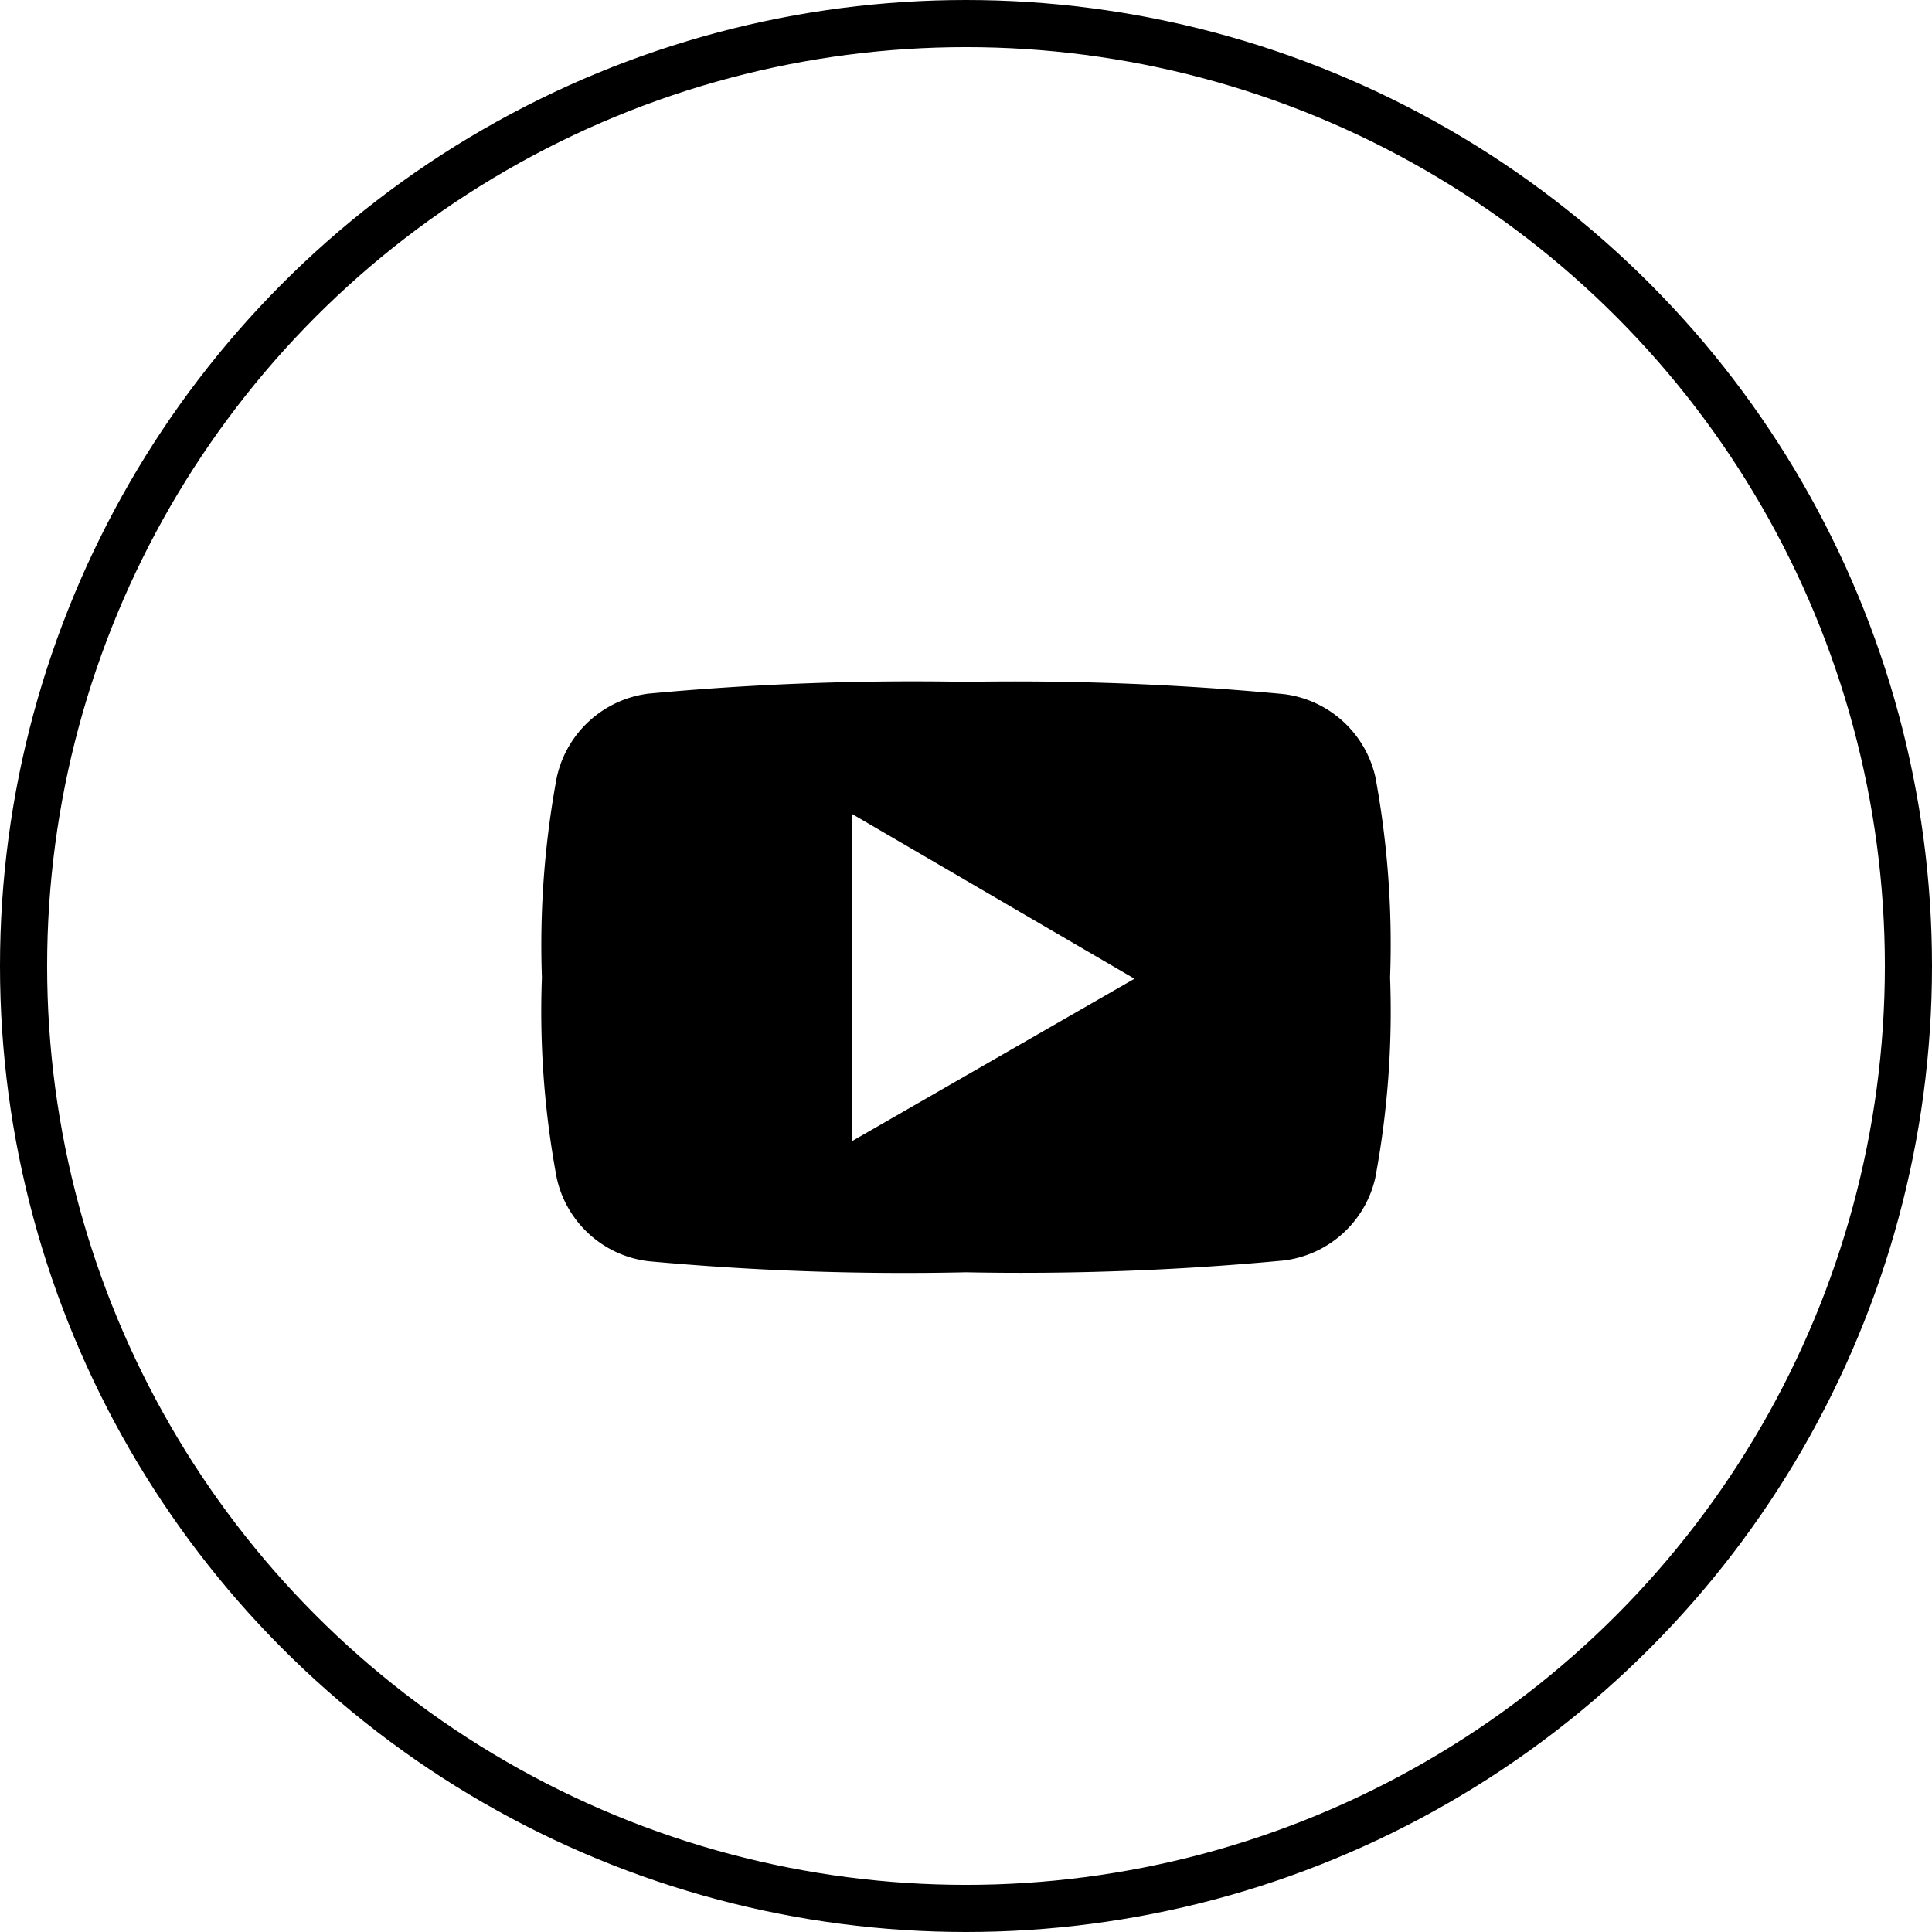
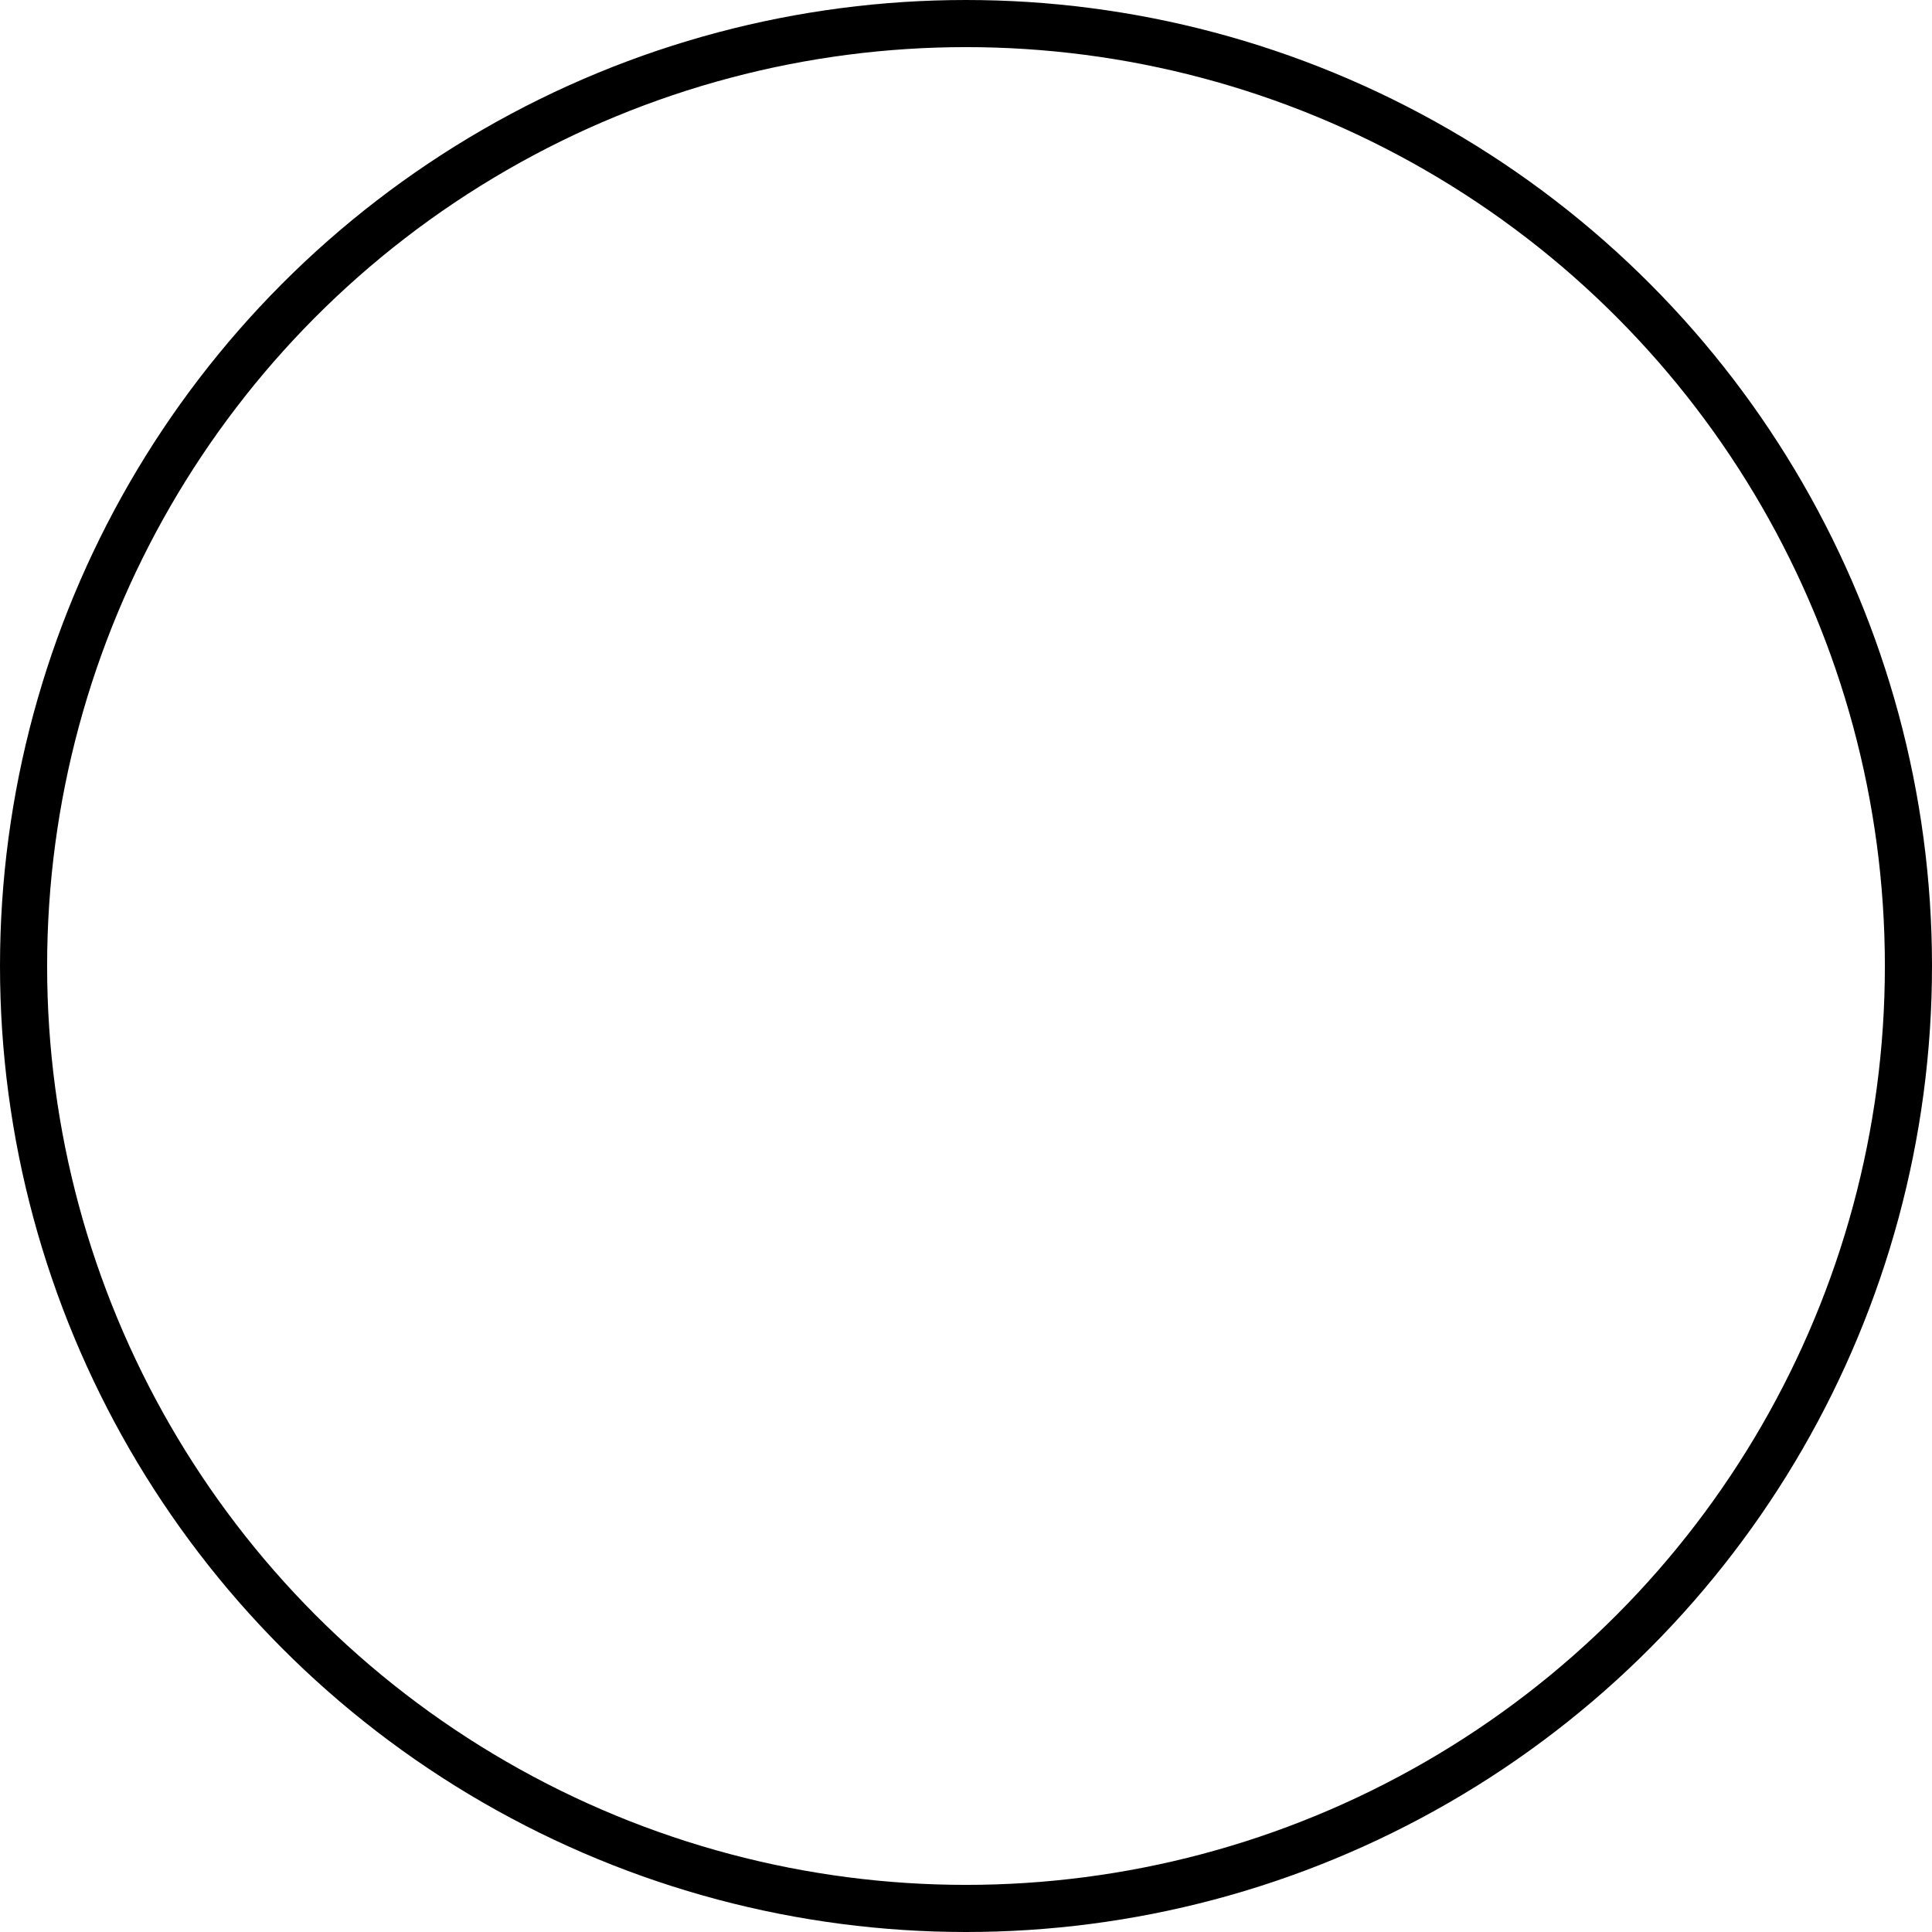
<svg xmlns="http://www.w3.org/2000/svg" viewBox="0 0 82 82">
  <defs>
    <style>.cls-1{fill:none;stroke:#000;stroke-miterlimit:10;stroke-width:2px;}.cls-2{fill:#000;fill-rule:evenodd;}</style>
  </defs>
  <title>Asset 4</title>
  <g id="Layer_2" data-name="Layer 2">
    <g id="レイヤー_1" data-name="レイヤー 1">
      <circle class="cls-1" cx="41" cy="41" r="40" />
-       <path class="cls-2" d="M58.38,33a4.56,4.56,0,0,0-3.89-3.54A121.39,121.39,0,0,0,41,28.94a121.3,121.3,0,0,0-13.48.5A4.57,4.57,0,0,0,23.63,33,39,39,0,0,0,23,41.49,38.39,38.39,0,0,0,23.63,50a4.54,4.54,0,0,0,3.89,3.53A118.76,118.76,0,0,0,41,54a118.85,118.85,0,0,0,13.48-.5A4.55,4.55,0,0,0,58.37,50,38.39,38.39,0,0,0,59,41.49,39,39,0,0,0,58.38,33ZM36.15,48.44V34.54l12,7Z" />
    </g>
  </g>
</svg>